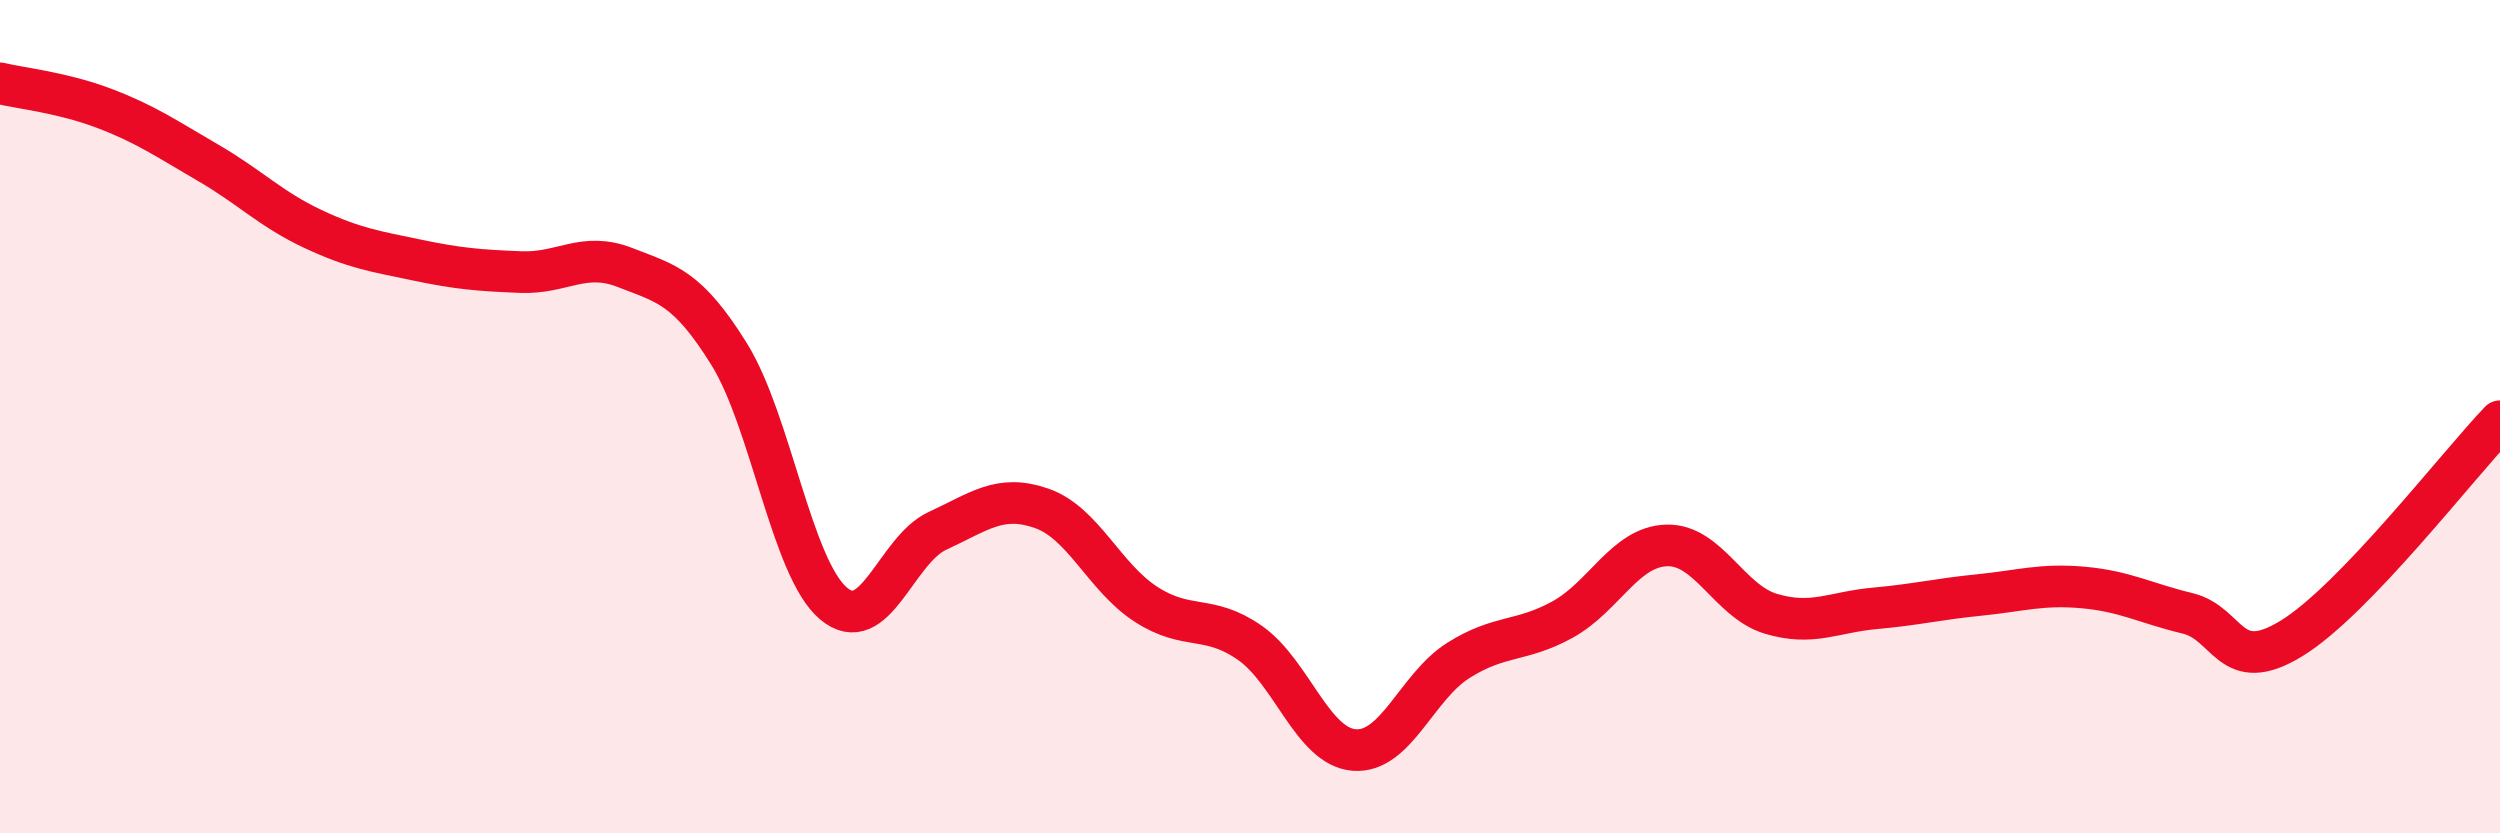
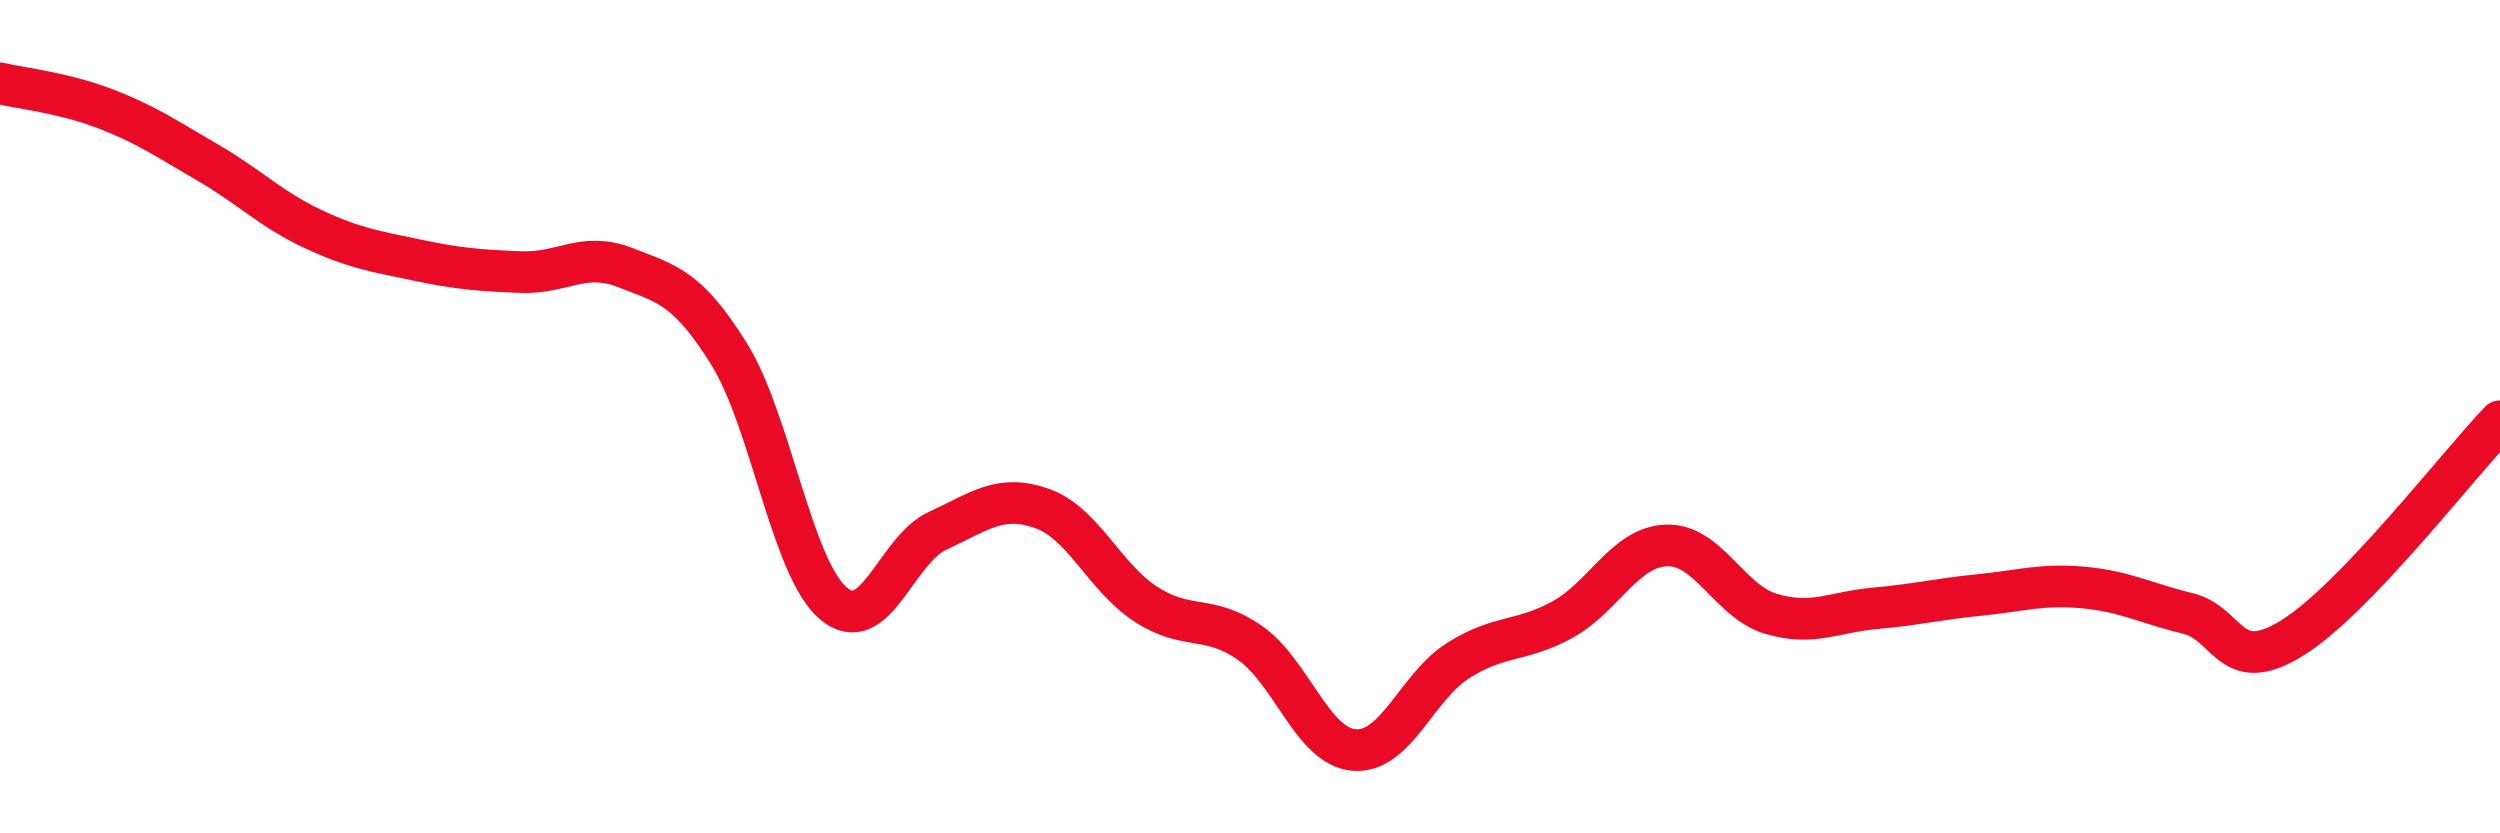
<svg xmlns="http://www.w3.org/2000/svg" width="60" height="20" viewBox="0 0 60 20">
-   <path d="M 0,2 C 0.5,2.12 1.5,2.22 2.5,2.6 C 3.5,2.98 4,3.33 5,3.91 C 6,4.49 6.5,5.02 7.5,5.49 C 8.5,5.96 9,6.03 10,6.24 C 11,6.45 11.5,6.49 12.5,6.53 C 13.5,6.57 14,6.03 15,6.42 C 16,6.81 16.5,6.89 17.5,8.5 C 18.5,10.11 19,13.63 20,14.48 C 21,15.33 21.5,13.2 22.5,12.74 C 23.5,12.28 24,11.85 25,12.2 C 26,12.55 26.5,13.85 27.5,14.5 C 28.5,15.15 29,14.73 30,15.43 C 31,16.13 31.5,17.92 32.5,18 C 33.5,18.08 34,16.48 35,15.85 C 36,15.22 36.5,15.42 37.5,14.87 C 38.5,14.32 39,13.12 40,13.09 C 41,13.06 41.5,14.43 42.5,14.73 C 43.5,15.03 44,14.69 45,14.6 C 46,14.51 46.5,14.38 47.5,14.28 C 48.5,14.18 49,14.01 50,14.1 C 51,14.19 51.5,14.48 52.5,14.72 C 53.5,14.96 53.5,16.24 55,15.32 C 56.5,14.4 59,11.15 60,10.11L60 20L0 20Z" fill="#EB0A25" opacity="0.1" stroke-linecap="round" stroke-linejoin="round" />
  <path d="M 0,2 C 0.5,2.12 1.5,2.22 2.5,2.6 C 3.5,2.98 4,3.33 5,3.91 C 6,4.49 6.5,5.02 7.5,5.49 C 8.5,5.96 9,6.03 10,6.24 C 11,6.45 11.5,6.49 12.5,6.53 C 13.5,6.57 14,6.03 15,6.42 C 16,6.81 16.5,6.89 17.5,8.5 C 18.5,10.11 19,13.63 20,14.48 C 21,15.33 21.5,13.2 22.5,12.74 C 23.5,12.28 24,11.85 25,12.2 C 26,12.55 26.5,13.85 27.5,14.5 C 28.5,15.15 29,14.73 30,15.43 C 31,16.13 31.5,17.92 32.5,18 C 33.5,18.08 34,16.48 35,15.85 C 36,15.22 36.5,15.42 37.5,14.87 C 38.5,14.32 39,13.12 40,13.09 C 41,13.06 41.5,14.43 42.5,14.73 C 43.5,15.03 44,14.69 45,14.6 C 46,14.51 46.5,14.38 47.5,14.28 C 48.5,14.18 49,14.01 50,14.1 C 51,14.19 51.5,14.48 52.5,14.72 C 53.5,14.96 53.5,16.24 55,15.32 C 56.5,14.4 59,11.15 60,10.11" stroke="#EB0A25" stroke-width="1" fill="none" stroke-linecap="round" stroke-linejoin="round" />
</svg>